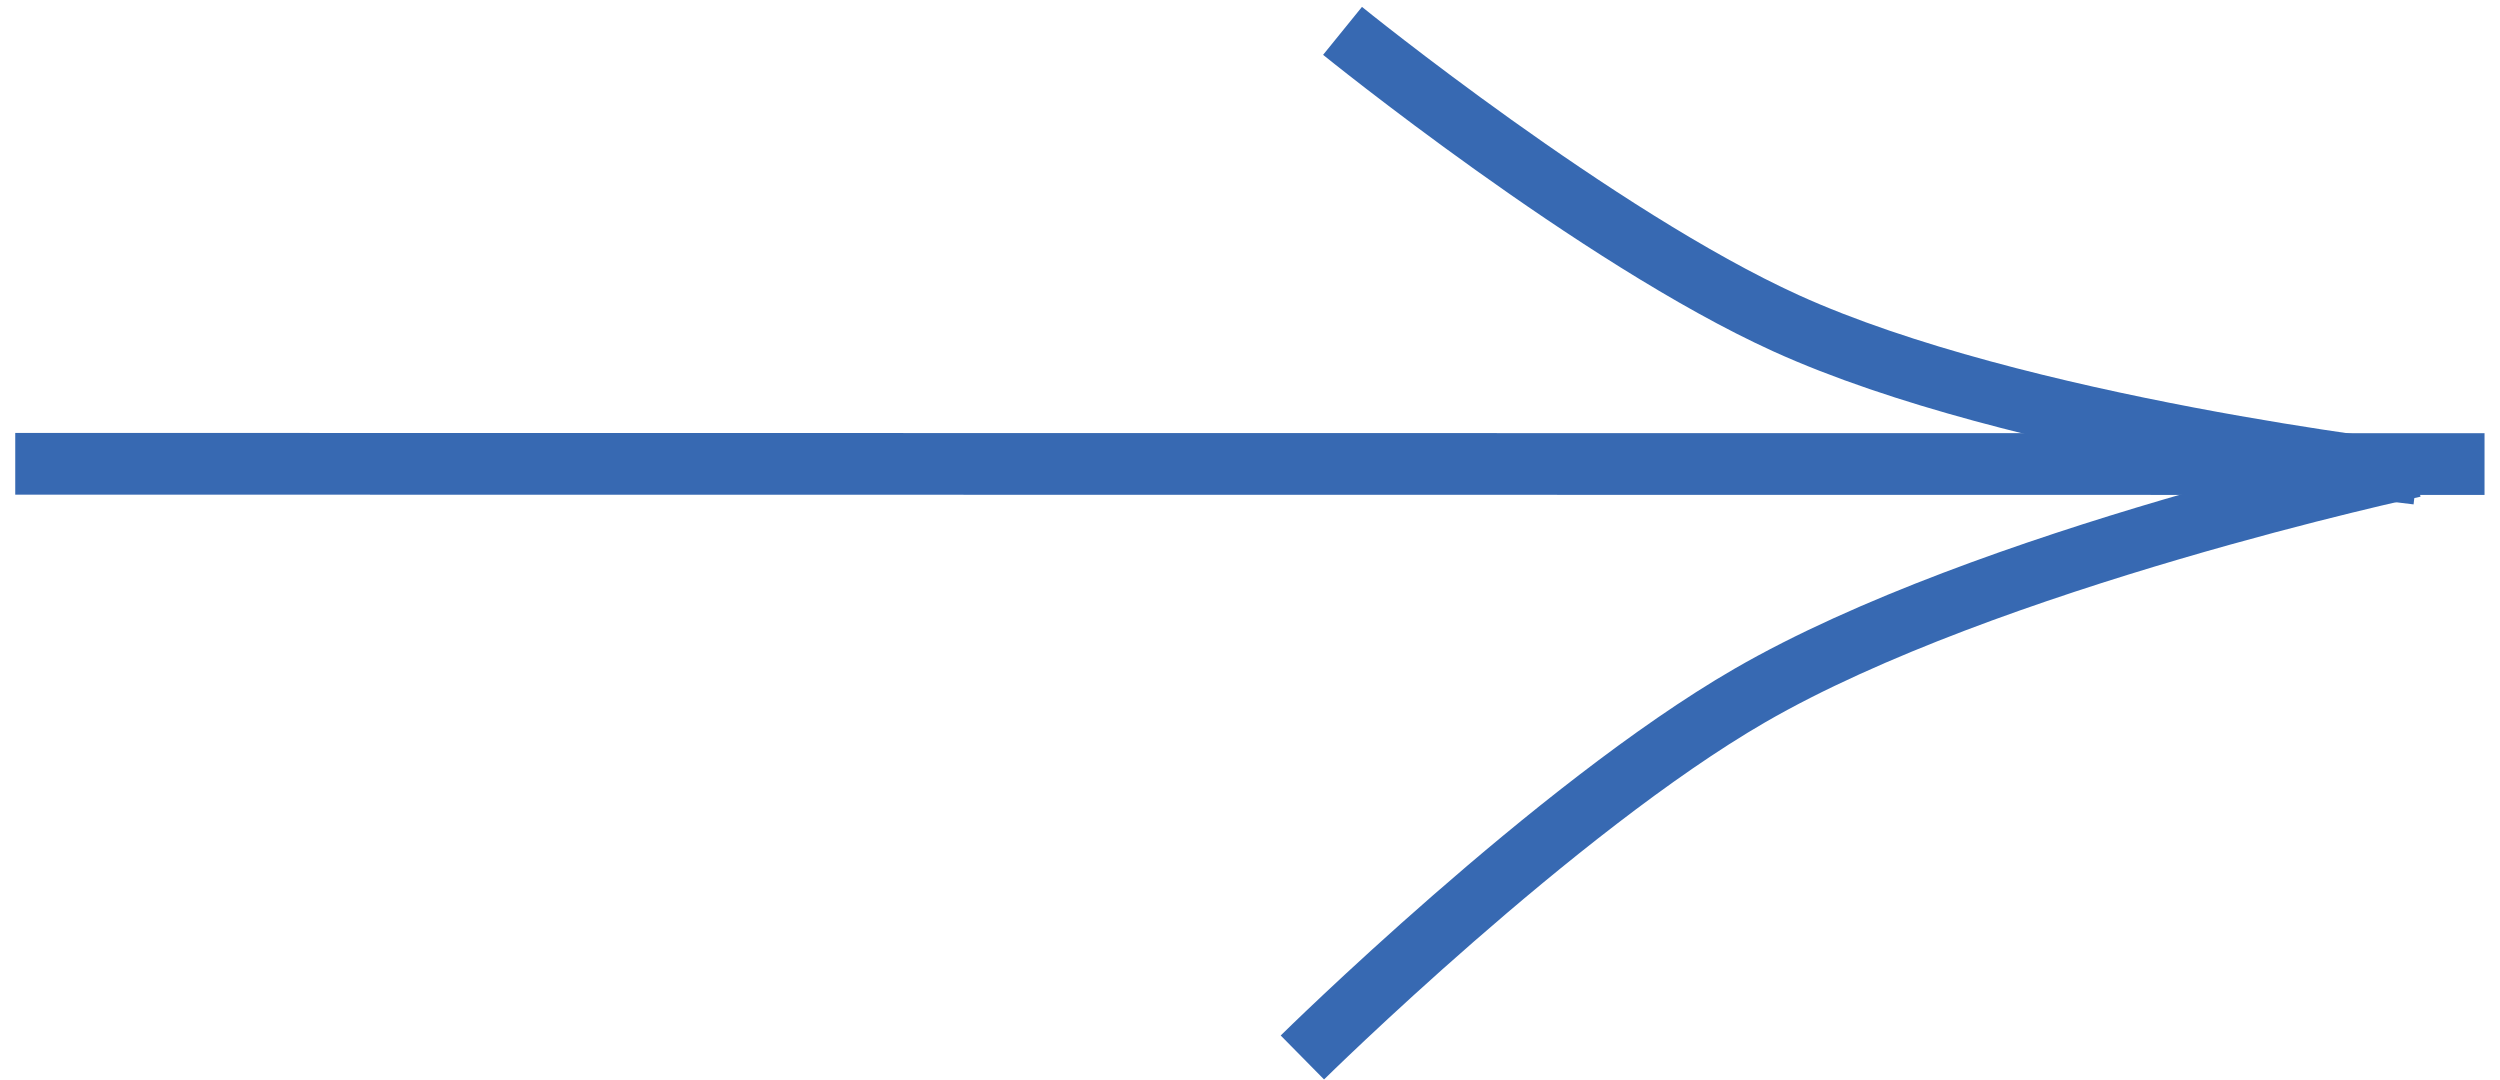
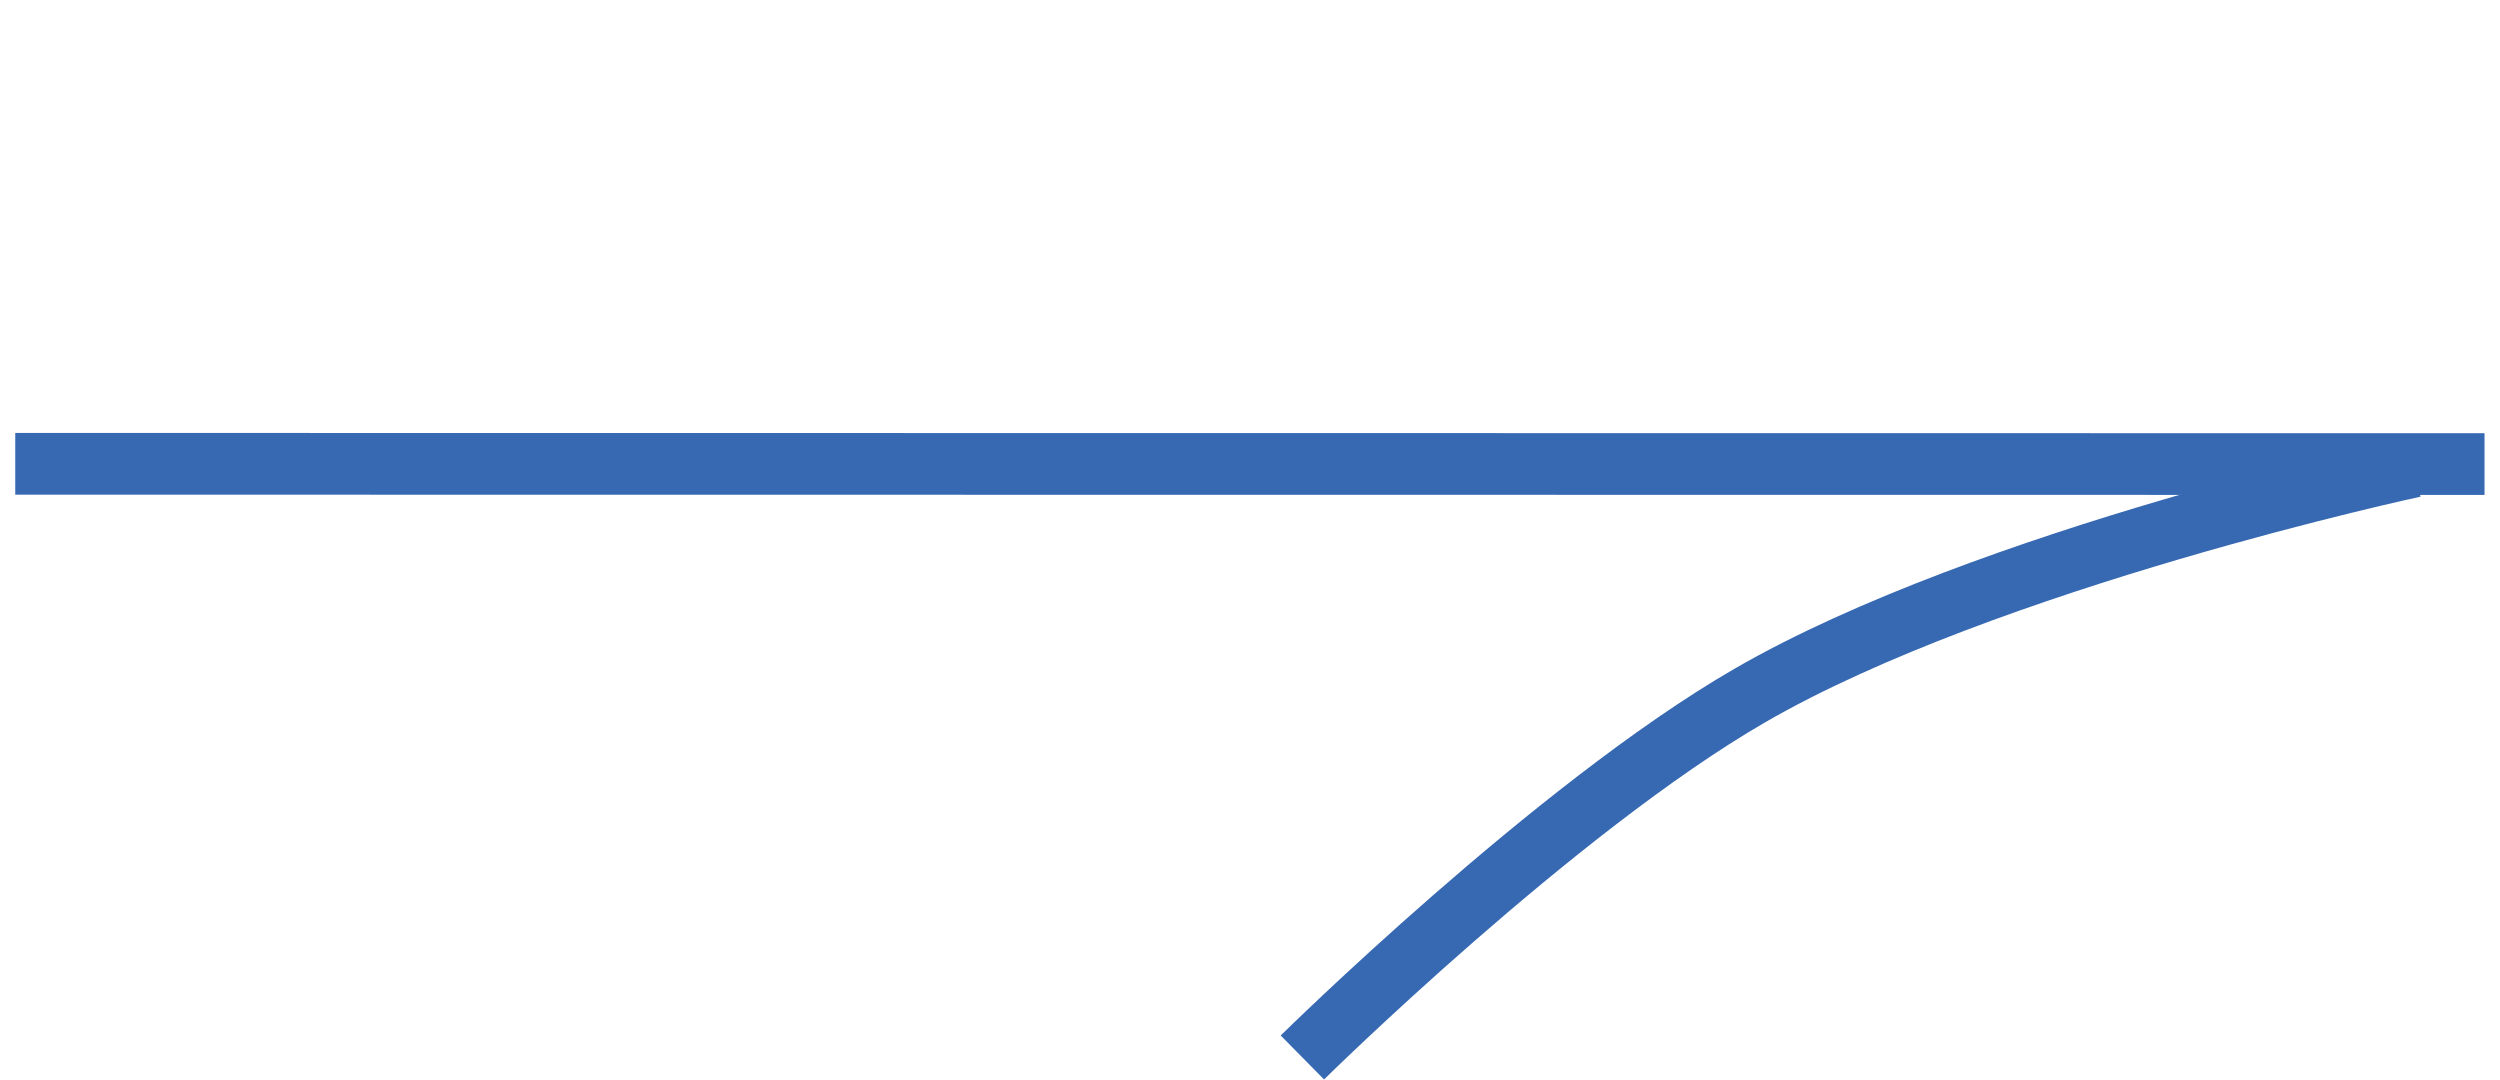
<svg xmlns="http://www.w3.org/2000/svg" width="81" height="35" viewBox="0 0 81 35" fill="none">
  <path d="M80.499 15.036L0.494 15.027" stroke="#3769B2" stroke-width="2" />
  <path d="M78.215 15.115C78.215 15.115 64.4 18.079 56.691 22.537C50.398 26.175 42.197 34.262 42.197 34.262" stroke="#3769B2" stroke-width="2" />
-   <path d="M78.313 15.349C78.313 15.349 65.347 13.873 57.863 10.471C51.755 7.695 43.498 1 43.498 1" stroke="#3769B2" stroke-width="2" />
</svg>